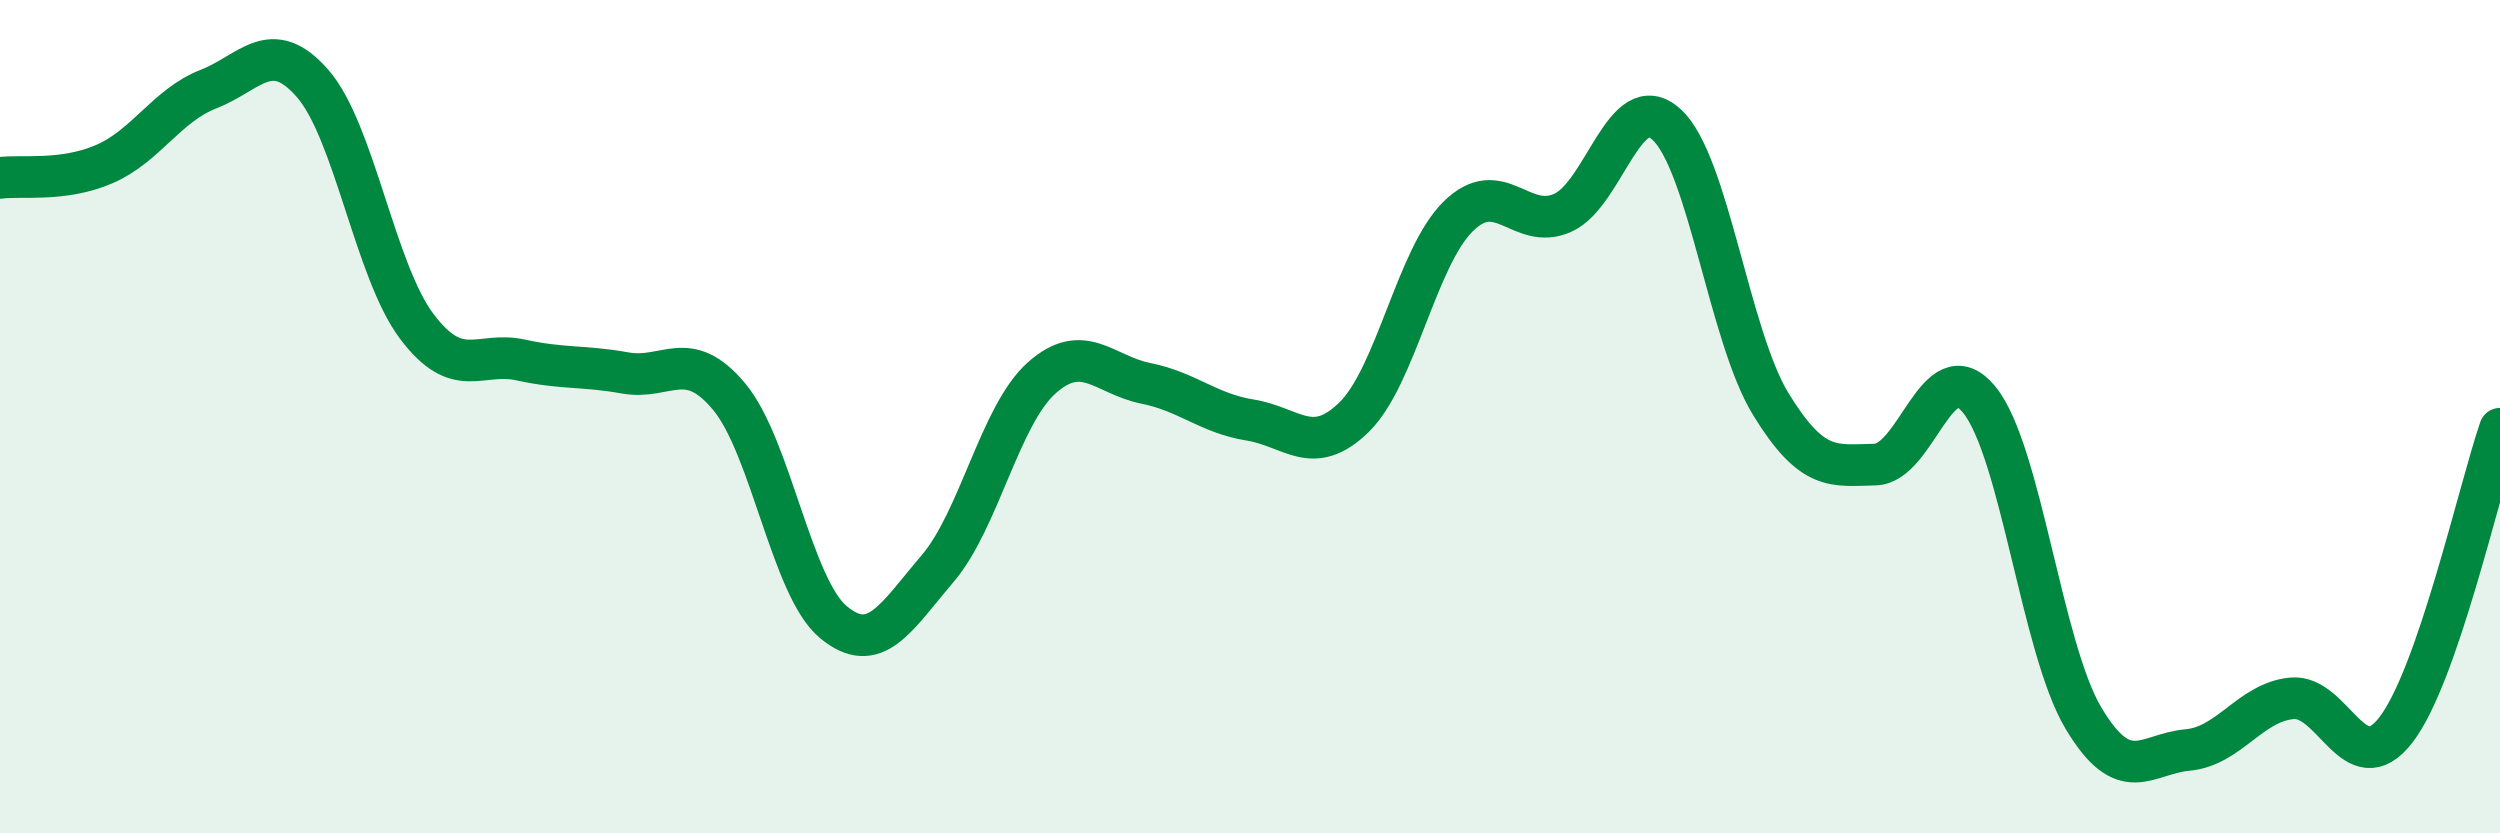
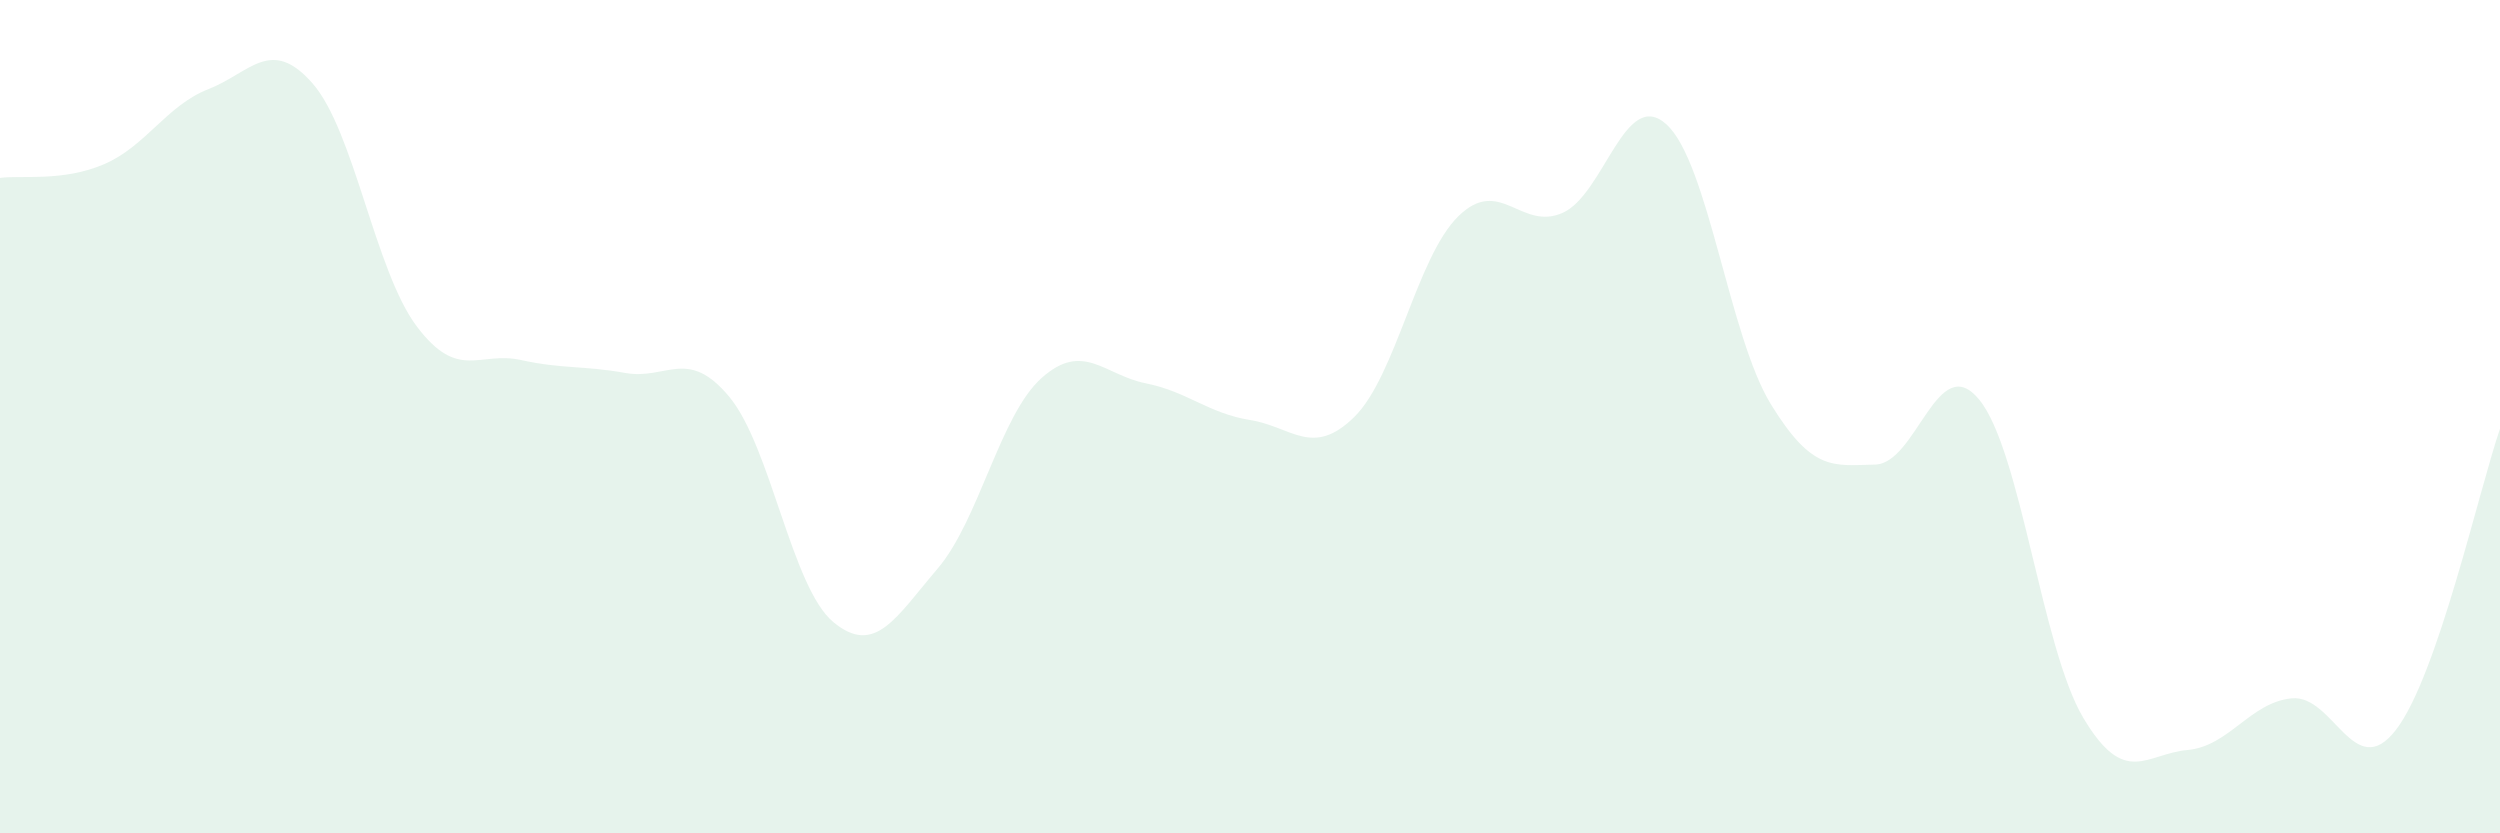
<svg xmlns="http://www.w3.org/2000/svg" width="60" height="20" viewBox="0 0 60 20">
  <path d="M 0,4.27 C 0.5,4.2 1.5,4.37 2.5,3.94 C 3.5,3.51 4,2.53 5,2.14 C 6,1.75 6.5,0.86 7.5,2 C 8.5,3.14 9,6.5 10,7.83 C 11,9.16 11.5,8.42 12.5,8.64 C 13.5,8.86 14,8.77 15,8.95 C 16,9.13 16.5,8.32 17.5,9.52 C 18.5,10.72 19,14.1 20,14.93 C 21,15.76 21.5,14.82 22.5,13.65 C 23.5,12.48 24,9.96 25,9.07 C 26,8.18 26.5,9 27.5,9.2 C 28.5,9.4 29,9.92 30,10.08 C 31,10.24 31.5,10.99 32.5,10.01 C 33.5,9.03 34,6.17 35,5.19 C 36,4.21 36.5,5.55 37.5,5.11 C 38.5,4.67 39,2.07 40,2.99 C 41,3.91 41.5,8.07 42.5,9.7 C 43.5,11.33 44,11.17 45,11.15 C 46,11.13 46.5,8.37 47.5,9.59 C 48.5,10.81 49,15.55 50,17.23 C 51,18.91 51.5,18.09 52.5,18 C 53.5,17.91 54,16.86 55,16.76 C 56,16.66 56.5,18.81 57.5,17.52 C 58.5,16.23 59.5,11.74 60,10.29L60 20L0 20Z" fill="#008740" opacity="0.1" stroke-linecap="round" stroke-linejoin="round" />
-   <path d="M 0,4.27 C 0.5,4.2 1.5,4.37 2.5,3.94 C 3.5,3.51 4,2.53 5,2.14 C 6,1.75 6.5,0.86 7.5,2 C 8.5,3.14 9,6.5 10,7.83 C 11,9.16 11.5,8.42 12.5,8.64 C 13.5,8.86 14,8.77 15,8.95 C 16,9.13 16.5,8.32 17.5,9.52 C 18.5,10.72 19,14.1 20,14.93 C 21,15.76 21.5,14.82 22.5,13.65 C 23.5,12.48 24,9.96 25,9.07 C 26,8.18 26.5,9 27.5,9.2 C 28.5,9.4 29,9.92 30,10.08 C 31,10.24 31.5,10.99 32.5,10.01 C 33.5,9.03 34,6.17 35,5.19 C 36,4.21 36.5,5.55 37.5,5.11 C 38.5,4.67 39,2.07 40,2.99 C 41,3.91 41.5,8.07 42.5,9.7 C 43.5,11.33 44,11.17 45,11.15 C 46,11.13 46.5,8.37 47.5,9.59 C 48.5,10.81 49,15.55 50,17.23 C 51,18.91 51.5,18.09 52.5,18 C 53.5,17.91 54,16.86 55,16.76 C 56,16.66 56.5,18.81 57.5,17.52 C 58.5,16.23 59.5,11.74 60,10.29" stroke="#008740" stroke-width="1" fill="none" stroke-linecap="round" stroke-linejoin="round" />
</svg>